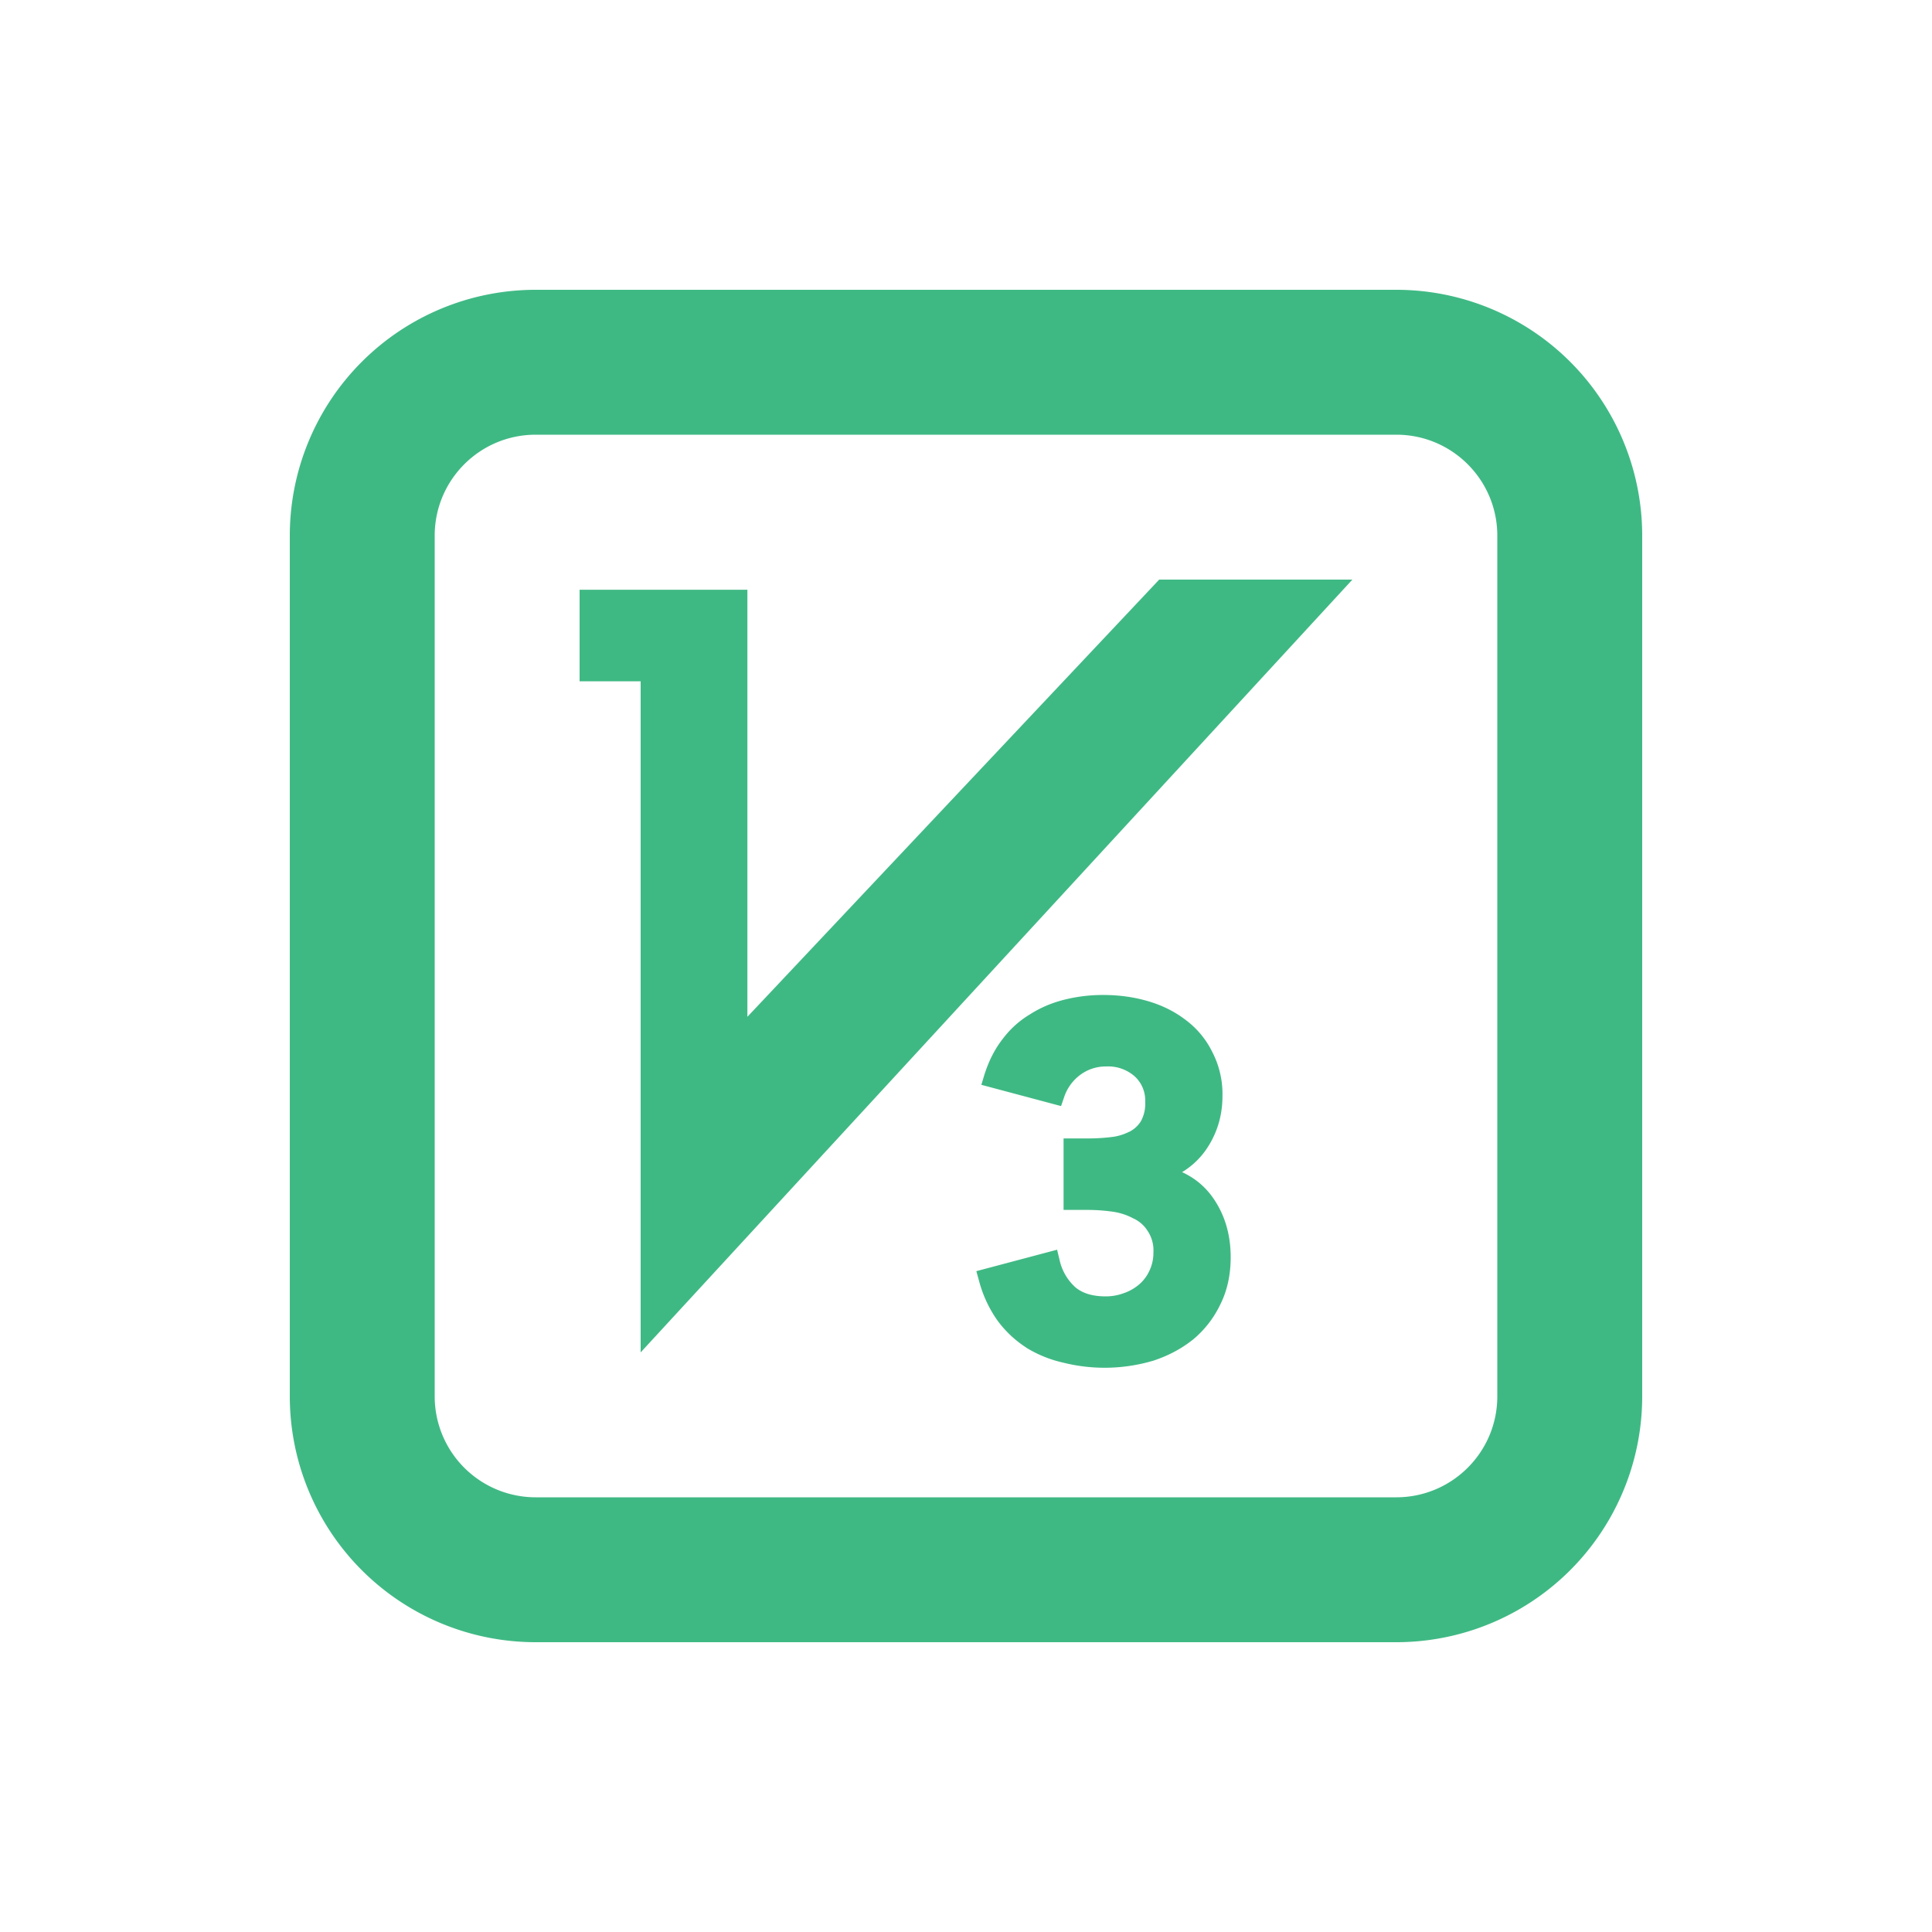
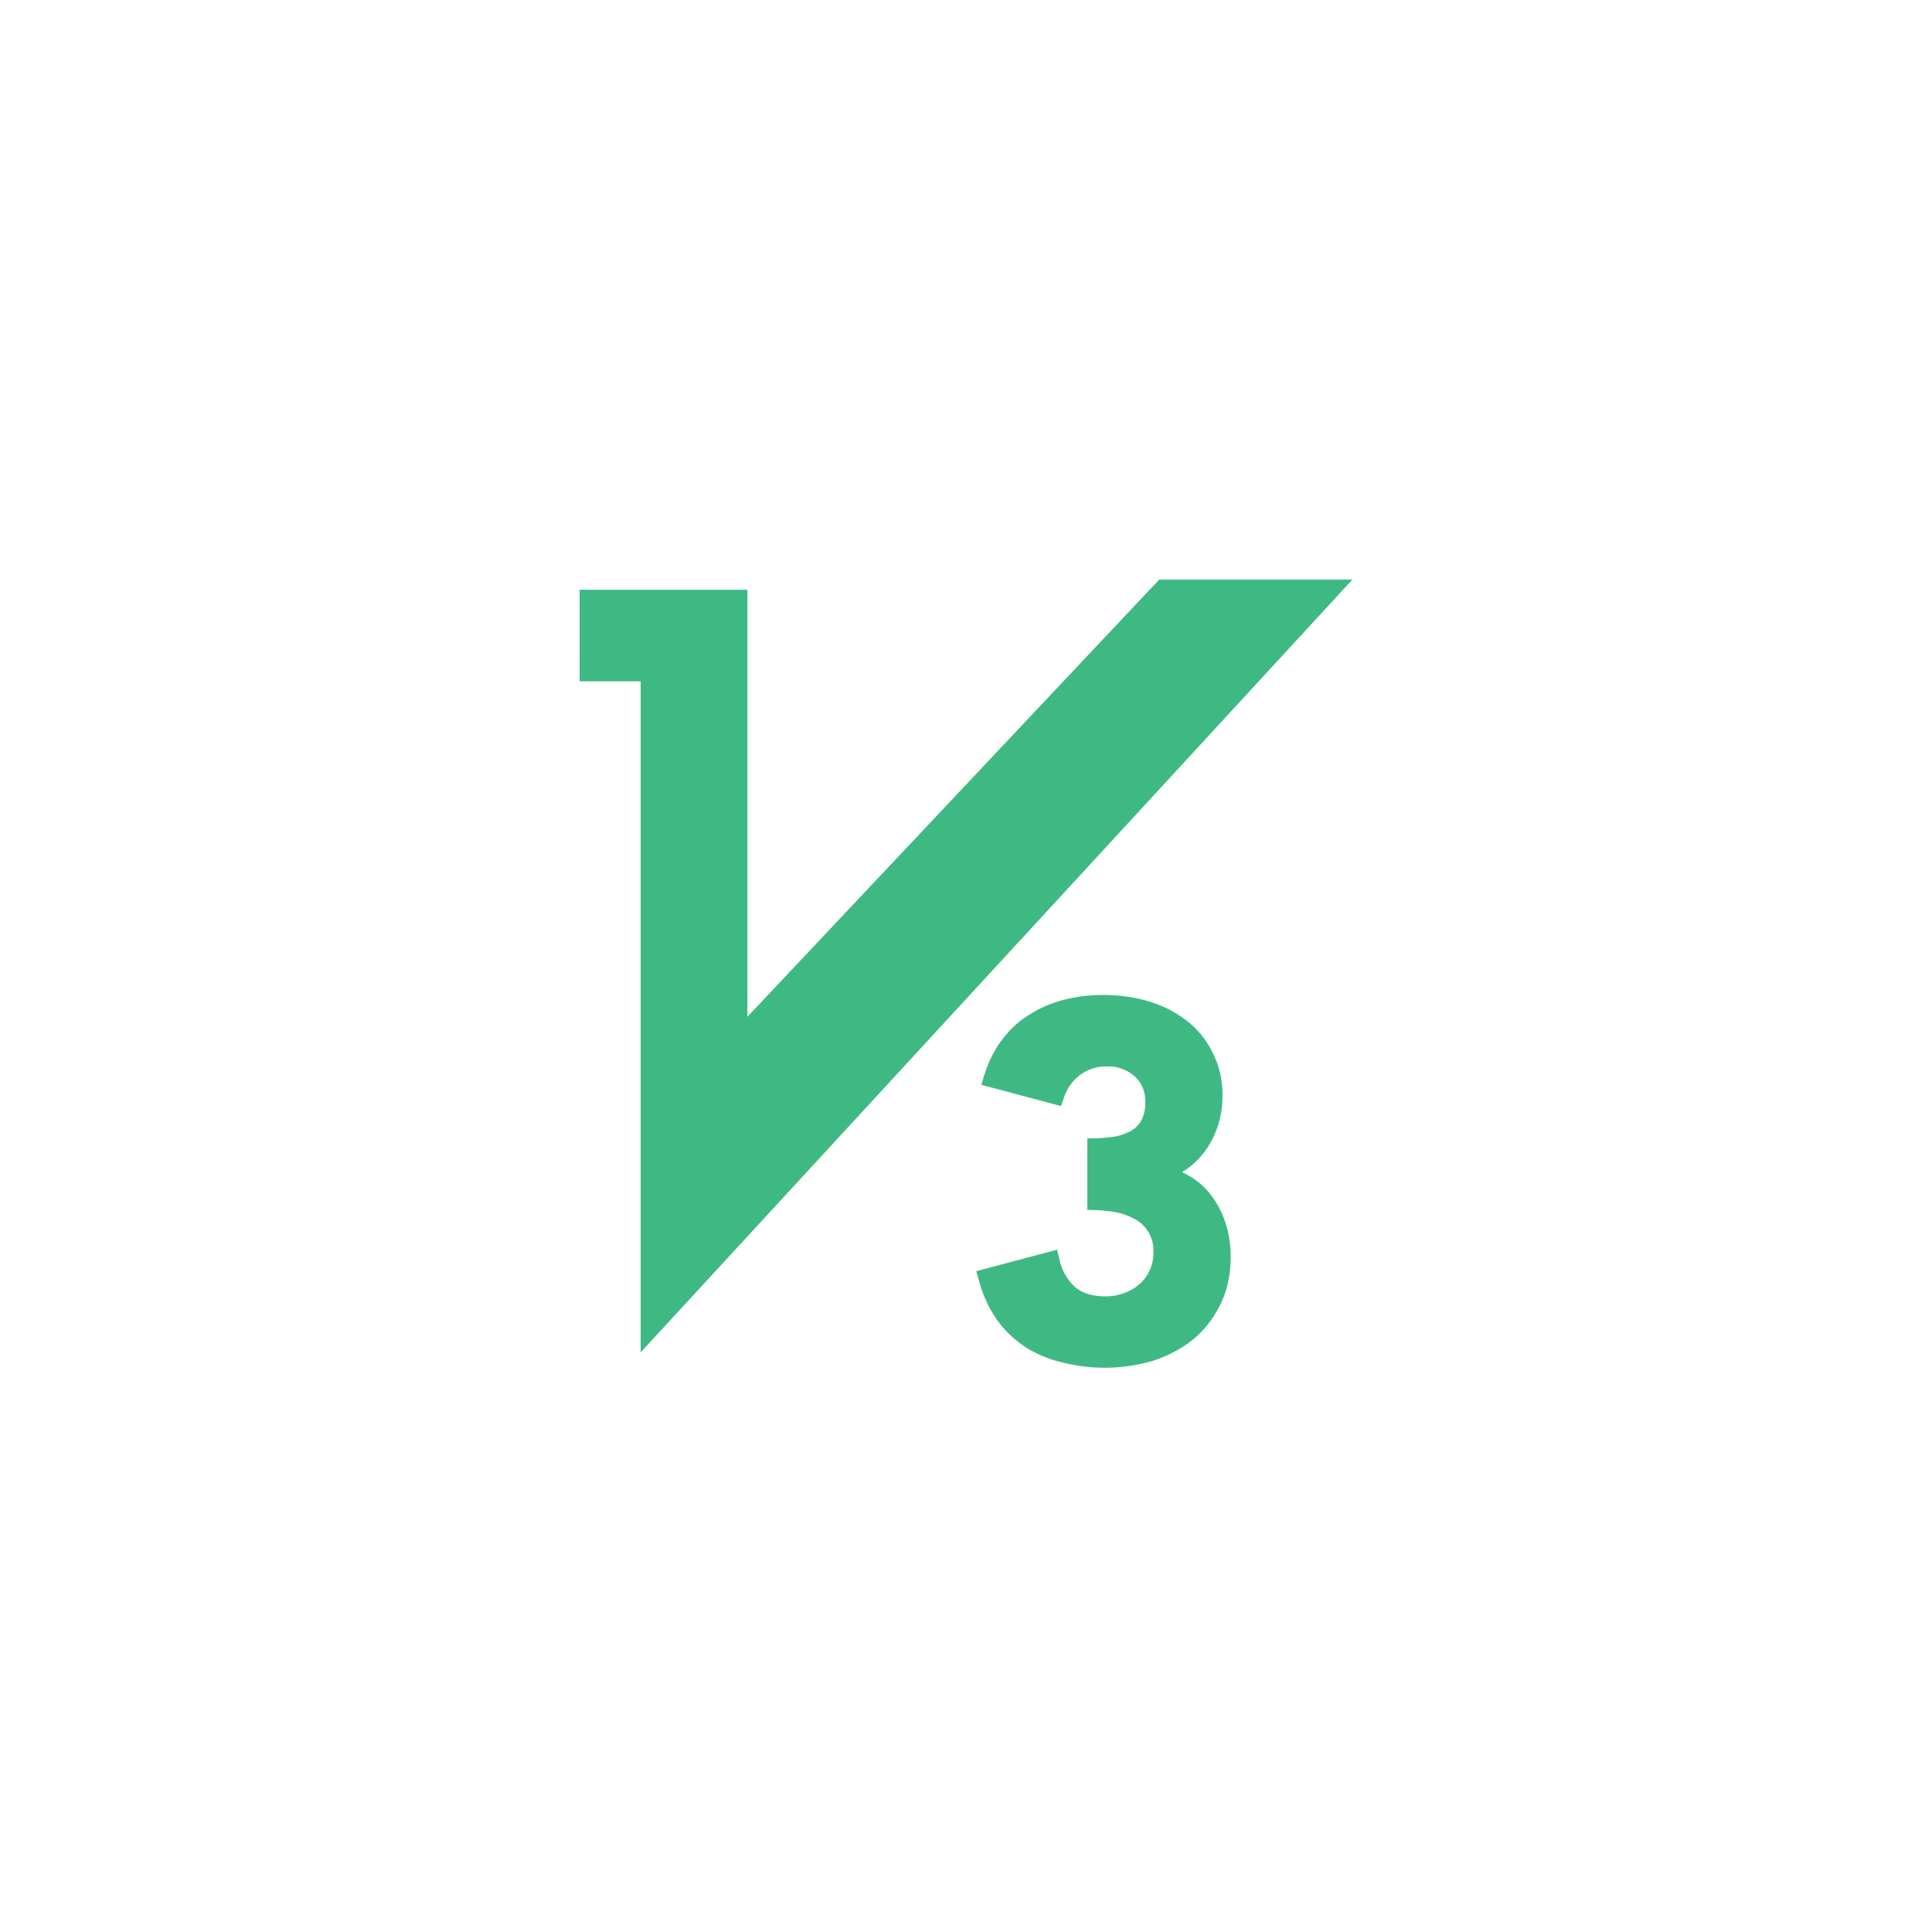
<svg xmlns="http://www.w3.org/2000/svg" t="1705769000186" class="icon" viewBox="0 0 1024 1024" version="1.1" p-id="6683" width="200" height="200">
-   <path d="M396.134 312.576H307.2v48.538h32.358V716.8L716.8 307.2h-102.4l-218.266 231.731v-226.304zM563.712 603.392h13.056c4.25 0 8.294-0.256 12.186-0.717a27.238 27.238 0 0 0 9.523-2.816h0.102c2.56-1.331 4.608-3.174 6.144-5.632a19.251 19.251 0 0 0 2.253-10.291 17.254 17.254 0 0 0-5.53-13.414 21.299 21.299 0 0 0-15.206-5.274 22.528 22.528 0 0 0-13.619 4.403 24.218 24.218 0 0 0-8.704 12.134l-1.536 4.454-42.24-11.264 1.536-5.12c2.253-7.168 5.376-13.517 9.574-18.944 4.096-5.478 9.011-9.933 14.694-13.312 5.581-3.584 11.725-6.144 18.33-7.782a83.968 83.968 0 0 1 20.48-2.458c8.294 0 16.179 1.075 23.706 3.277 7.526 2.202 14.234 5.53 20.07 10.035a46.797 46.797 0 0 1 13.978 16.845 48.486 48.486 0 0 1 5.427 23.347c0 10.752-3.021 20.48-9.114 29.082a42.035 42.035 0 0 1-12.288 11.315c6.349 2.918 11.674 7.168 15.872 12.902 6.656 9.165 9.882 19.968 9.882 32.205 0 9.37-1.843 17.818-5.632 25.293a54.784 54.784 0 0 1-14.643 18.586l-0.102 0.051c-6.144 4.864-13.312 8.55-21.299 11.11h-0.102a90.419 90.419 0 0 1-47.002 0.819 64.205 64.205 0 0 1-19.661-7.987v-0.051a57.856 57.856 0 0 1-15.206-14.336 65.229 65.229 0 0 1-9.779-21.146l-1.382-4.966 42.803-11.366 1.229 5.069a27.494 27.494 0 0 0 8.346 14.746c3.584 3.072 8.806 4.915 16.128 4.915a27.034 27.034 0 0 0 9.728-1.741h0.051a25.293 25.293 0 0 0 8.09-4.659 20.992 20.992 0 0 0 5.376-7.219l0.051-0.102a22.016 22.016 0 0 0 2.048-9.574 18.688 18.688 0 0 0-2.867-11.11l-0.154-0.205a17.459 17.459 0 0 0-7.373-6.605l-0.256-0.102a32.512 32.512 0 0 0-11.059-3.584 94.31 94.31 0 0 0-13.312-0.922h-12.595v-37.888z m-33.894 88.781z m-3.226-120.832z" p-id="6684" fill="#3fb984" />
-   <path d="M283.904 153.6A130.304 130.304 0 0 0 153.6 283.904v456.192A130.304 130.304 0 0 0 283.904 870.4h456.192A130.304 130.304 0 0 0 870.4 740.045V283.904A130.304 130.304 0 0 0 740.045 153.6H283.904z m456.192 76.8c29.542 0 53.504 23.962 53.504 53.504v456.192c0 29.542-23.962 53.504-53.555 53.504H283.904A53.504 53.504 0 0 1 230.4 740.045V283.904c0-29.542 23.962-53.504 53.504-53.504h456.192z" p-id="6685" fill="#3fb984" />
+   <path d="M396.134 312.576H307.2v48.538h32.358V716.8L716.8 307.2h-102.4l-218.266 231.731v-226.304zM563.712 603.392h13.056c4.25 0 8.294-0.256 12.186-0.717a27.238 27.238 0 0 0 9.523-2.816h0.102c2.56-1.331 4.608-3.174 6.144-5.632a19.251 19.251 0 0 0 2.253-10.291 17.254 17.254 0 0 0-5.53-13.414 21.299 21.299 0 0 0-15.206-5.274 22.528 22.528 0 0 0-13.619 4.403 24.218 24.218 0 0 0-8.704 12.134l-1.536 4.454-42.24-11.264 1.536-5.12c2.253-7.168 5.376-13.517 9.574-18.944 4.096-5.478 9.011-9.933 14.694-13.312 5.581-3.584 11.725-6.144 18.33-7.782a83.968 83.968 0 0 1 20.48-2.458c8.294 0 16.179 1.075 23.706 3.277 7.526 2.202 14.234 5.53 20.07 10.035a46.797 46.797 0 0 1 13.978 16.845 48.486 48.486 0 0 1 5.427 23.347c0 10.752-3.021 20.48-9.114 29.082a42.035 42.035 0 0 1-12.288 11.315c6.349 2.918 11.674 7.168 15.872 12.902 6.656 9.165 9.882 19.968 9.882 32.205 0 9.37-1.843 17.818-5.632 25.293a54.784 54.784 0 0 1-14.643 18.586l-0.102 0.051c-6.144 4.864-13.312 8.55-21.299 11.11h-0.102a90.419 90.419 0 0 1-47.002 0.819 64.205 64.205 0 0 1-19.661-7.987v-0.051a57.856 57.856 0 0 1-15.206-14.336 65.229 65.229 0 0 1-9.779-21.146l-1.382-4.966 42.803-11.366 1.229 5.069a27.494 27.494 0 0 0 8.346 14.746c3.584 3.072 8.806 4.915 16.128 4.915a27.034 27.034 0 0 0 9.728-1.741h0.051a25.293 25.293 0 0 0 8.09-4.659 20.992 20.992 0 0 0 5.376-7.219l0.051-0.102a22.016 22.016 0 0 0 2.048-9.574 18.688 18.688 0 0 0-2.867-11.11l-0.154-0.205a17.459 17.459 0 0 0-7.373-6.605l-0.256-0.102a32.512 32.512 0 0 0-11.059-3.584 94.31 94.31 0 0 0-13.312-0.922v-37.888z m-33.894 88.781z m-3.226-120.832z" p-id="6684" fill="#3fb984" />
</svg>